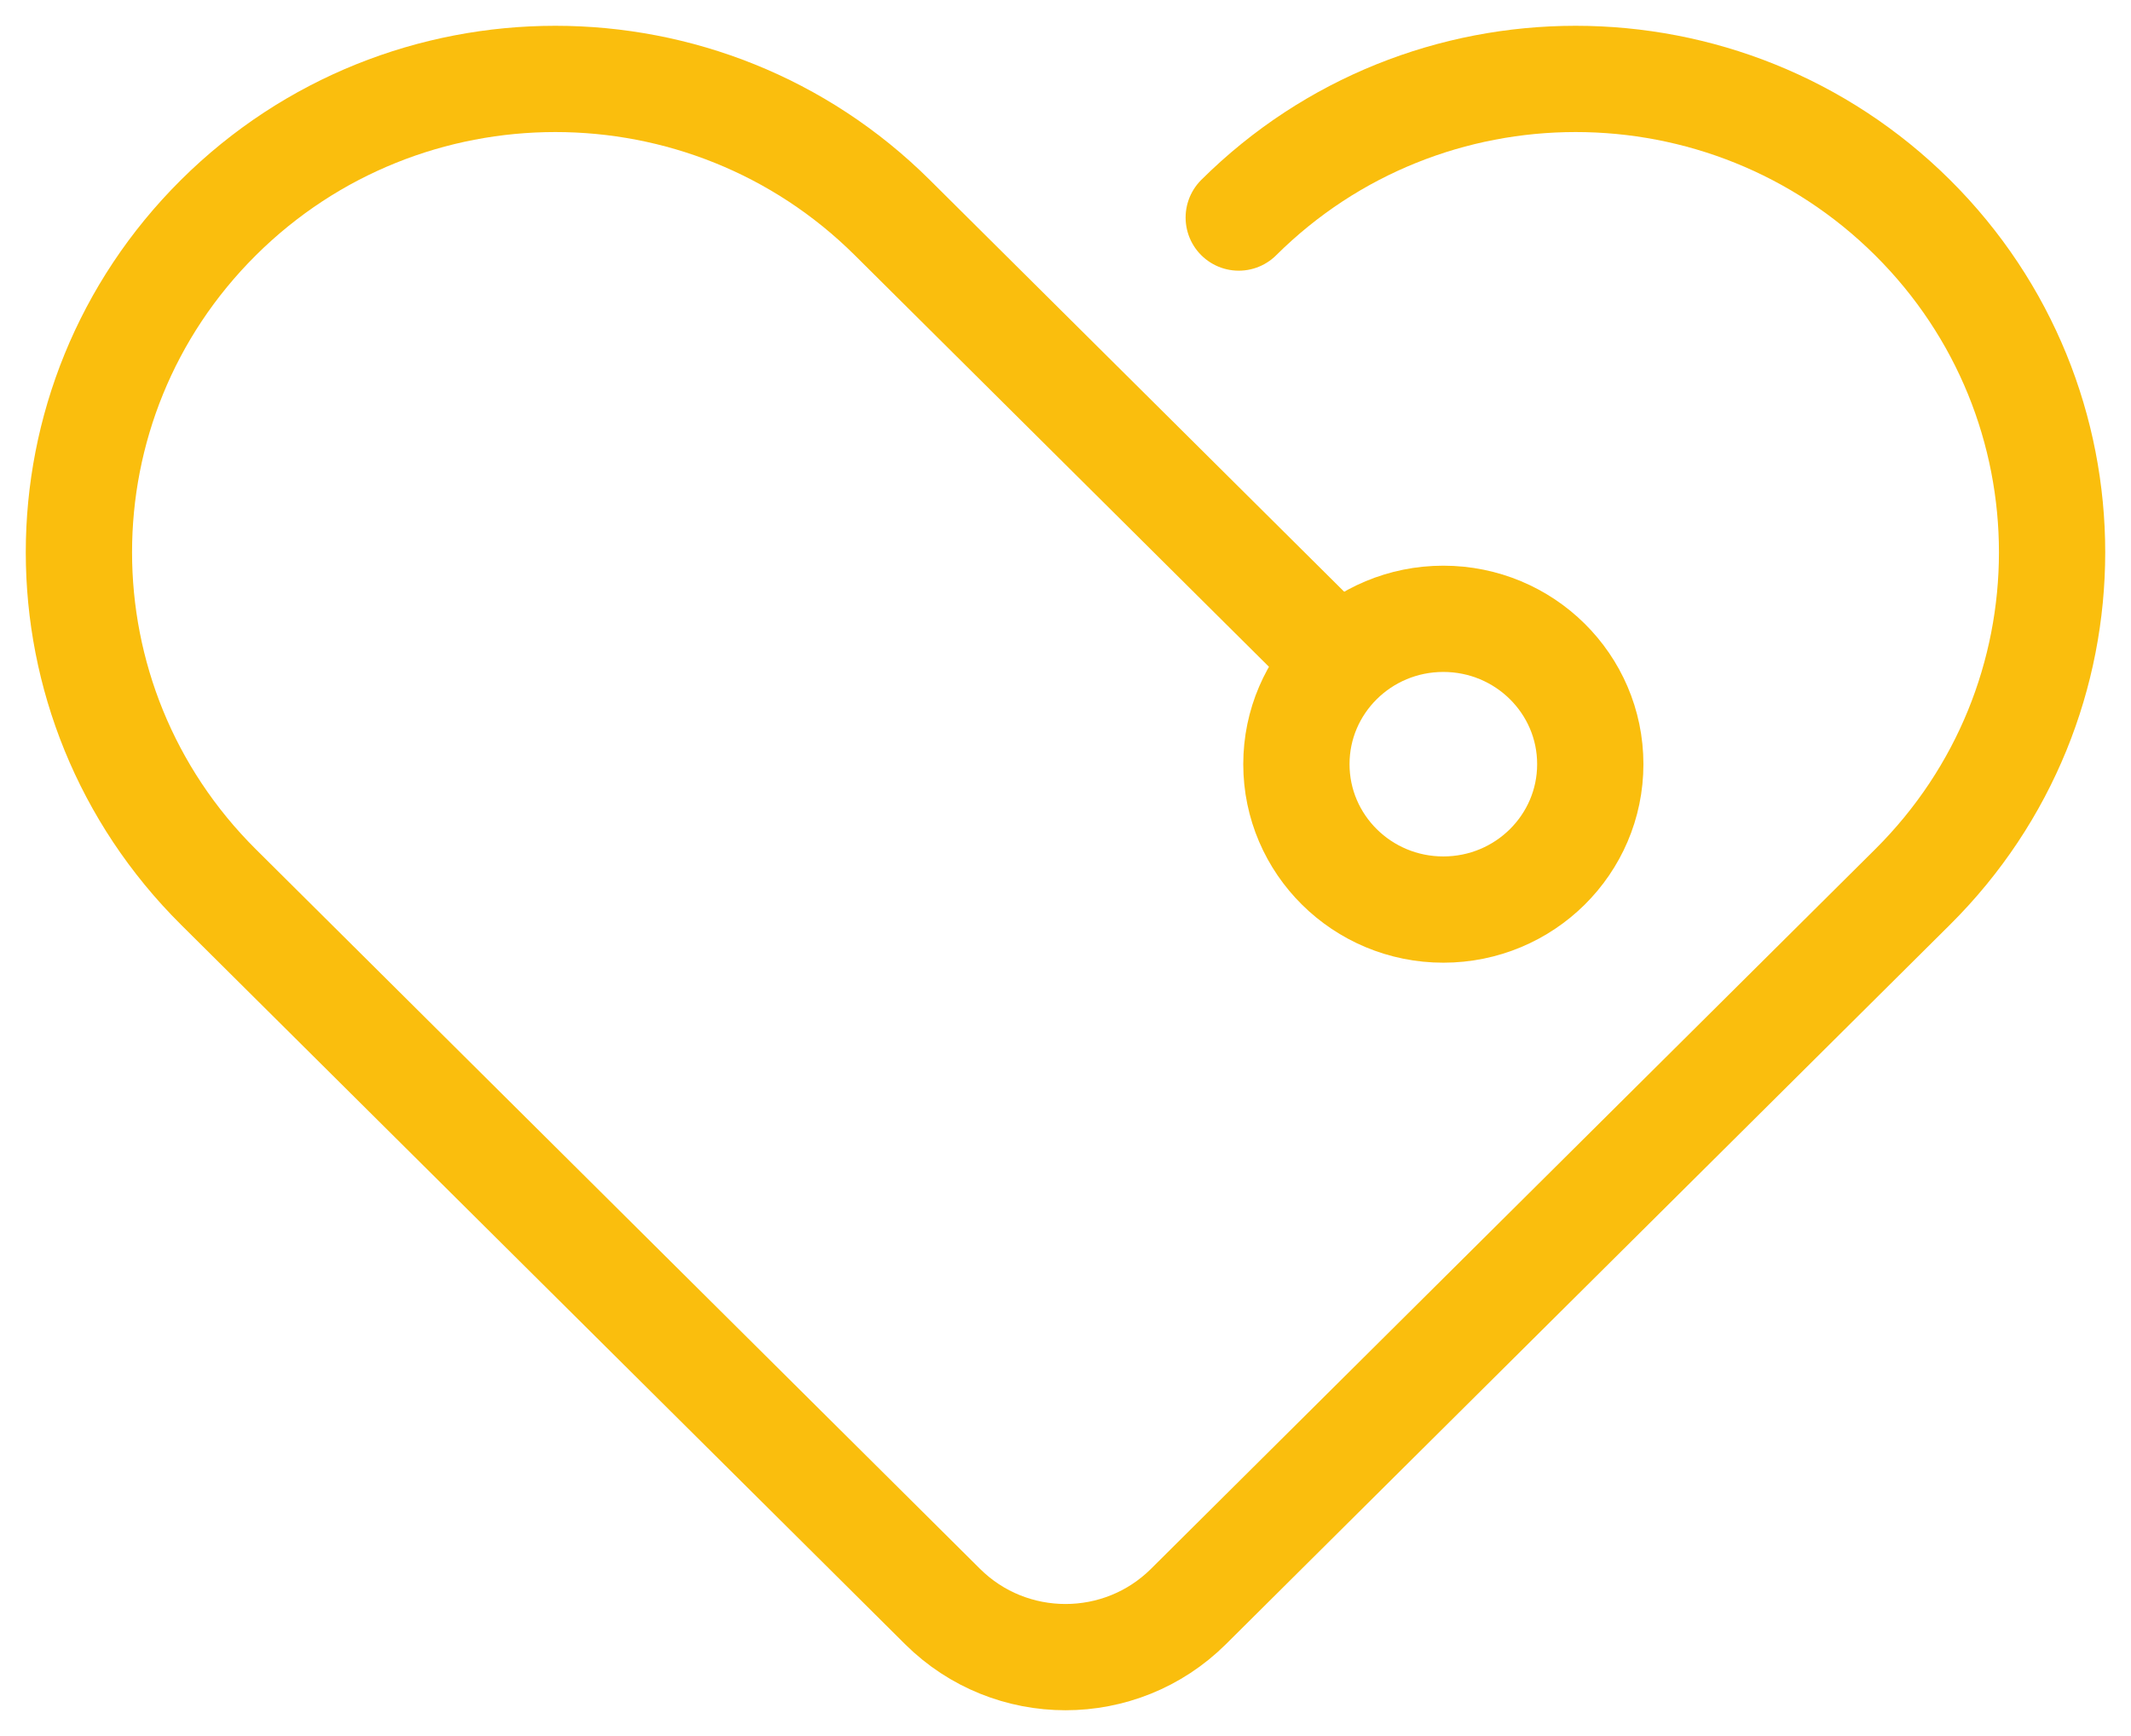
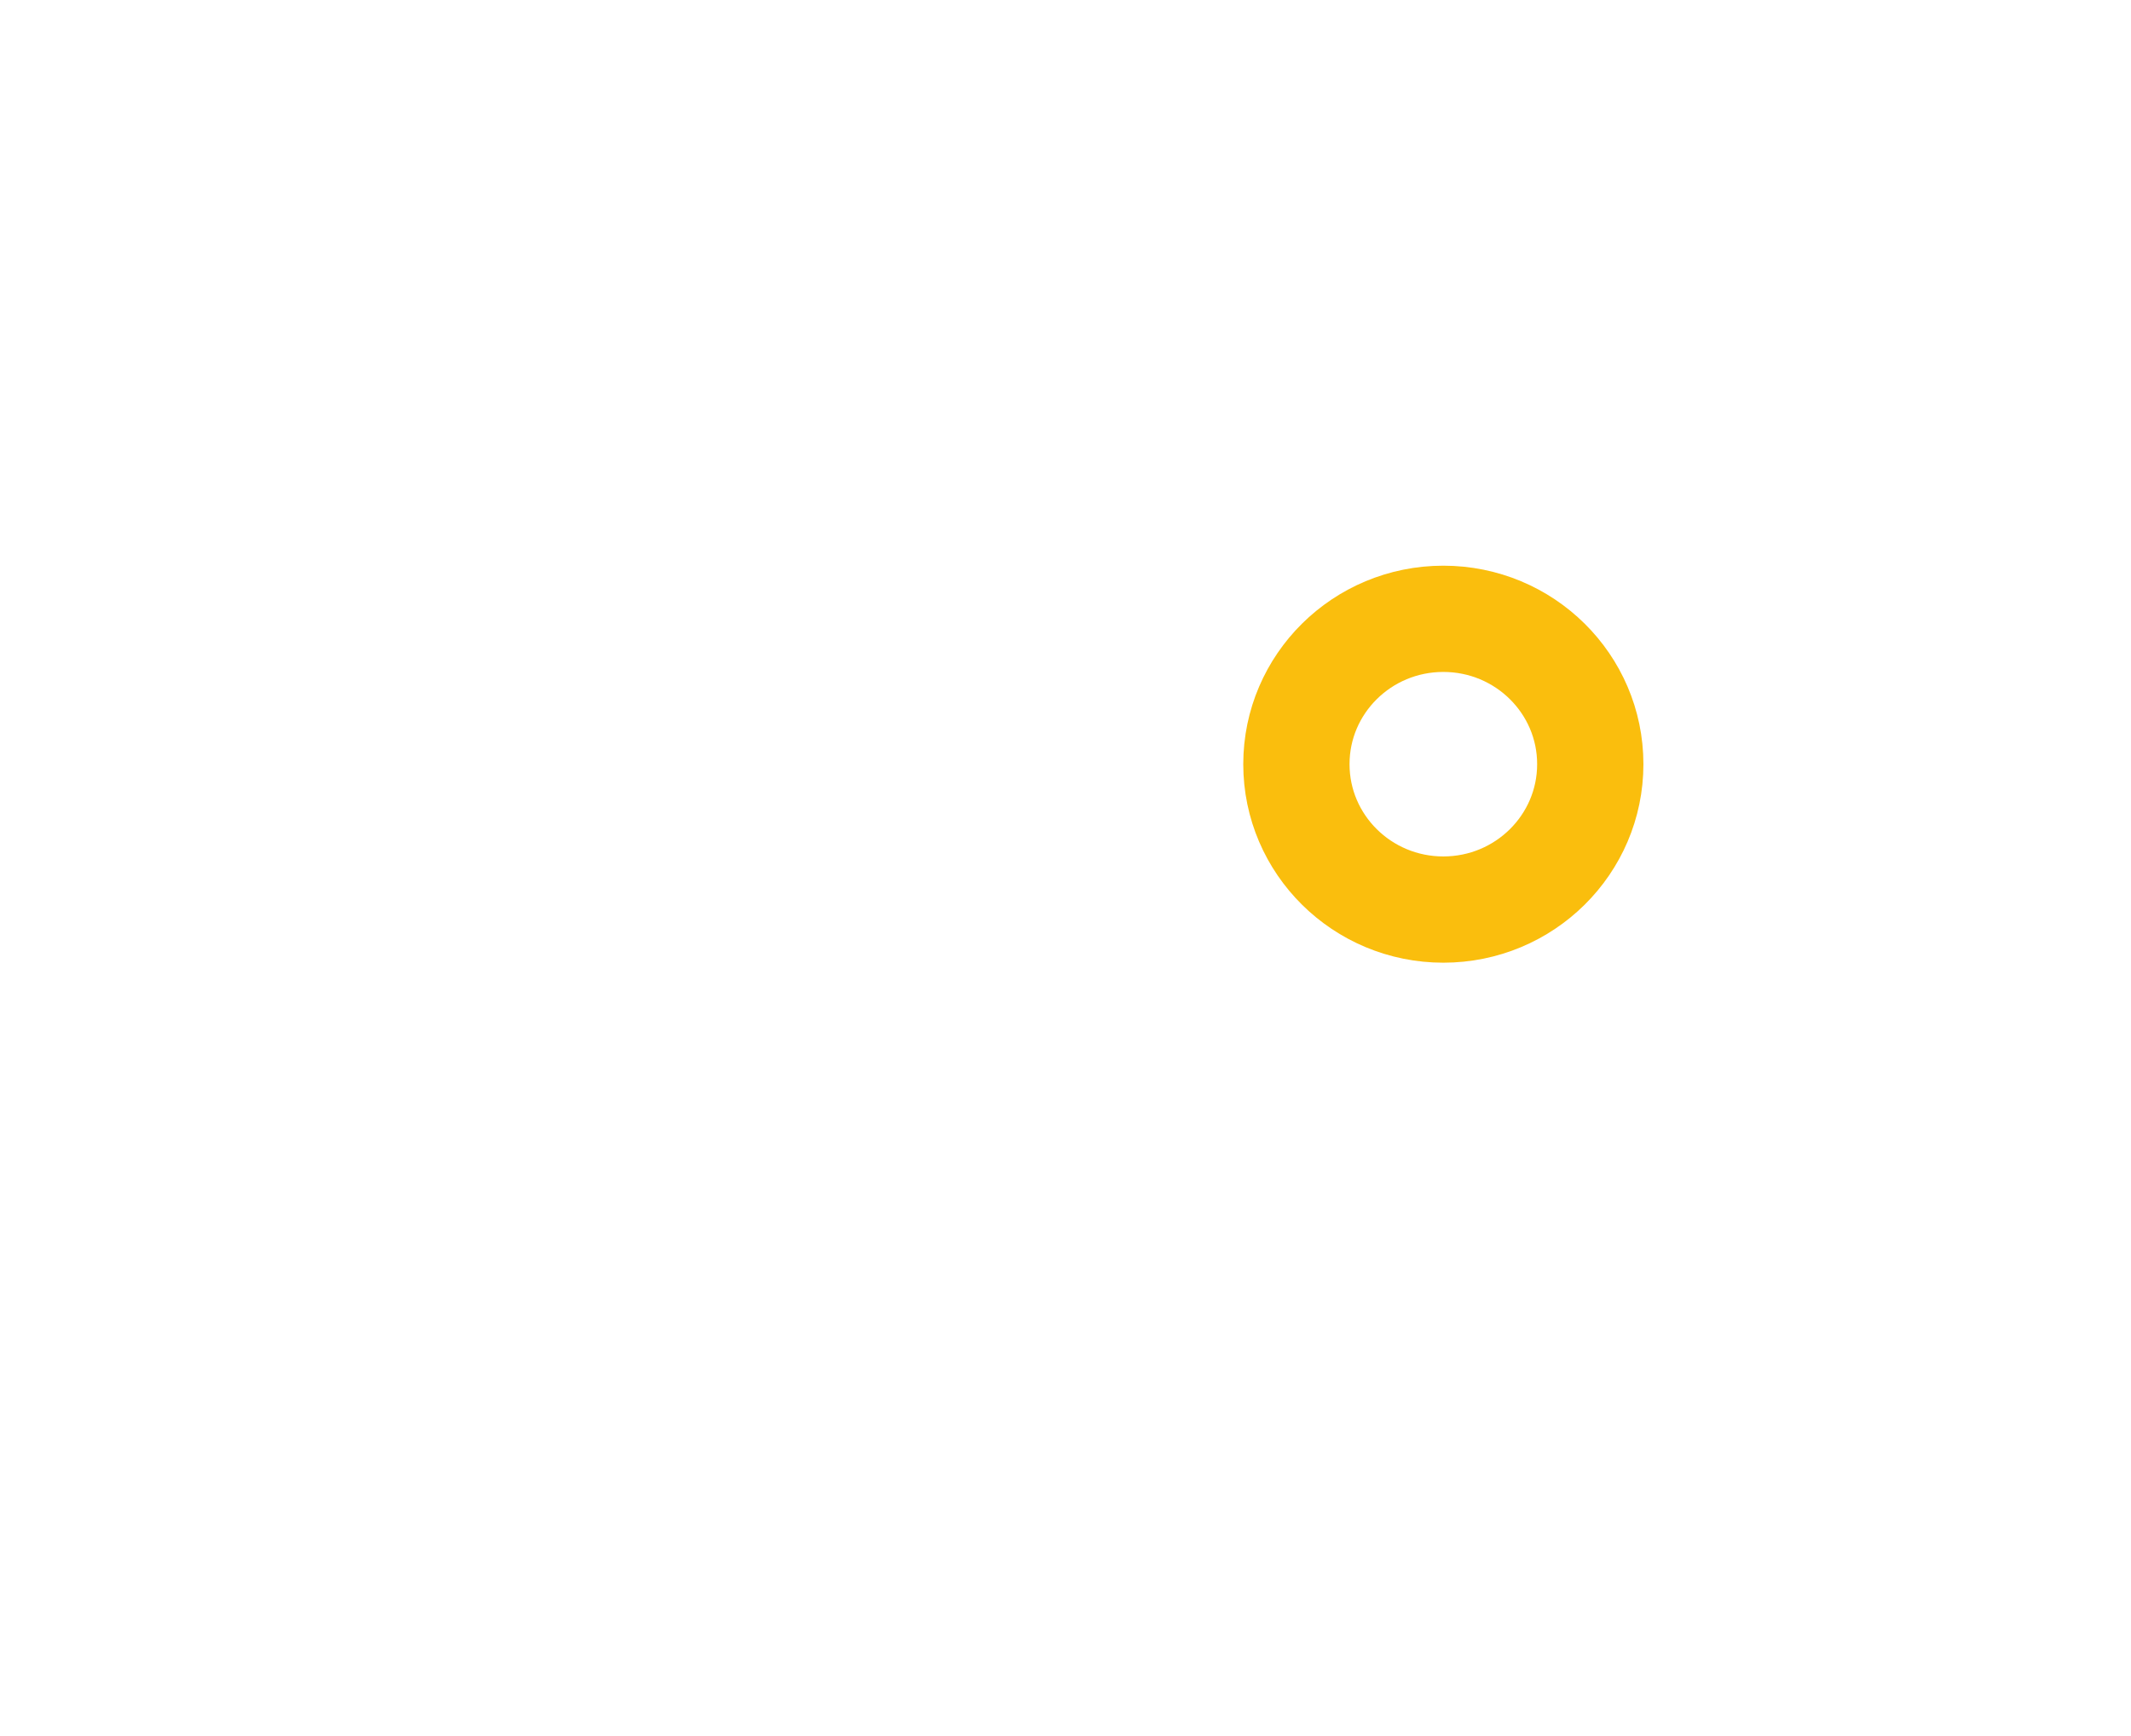
<svg xmlns="http://www.w3.org/2000/svg" width="54px" height="44px" viewBox="0 0 54 44" version="1.1">
  <title>Page 1</title>
  <desc>Created with Sketch.</desc>
  <defs />
  <g id="Seguros-Pymes-Autonomos" stroke="none" stroke-width="1" fill="none" fill-rule="evenodd" transform="translate(-1062, -1111)">
    <g id="Page-1" transform="translate(1064, 1113)" stroke="#FABE0D" stroke-width="2.693">
-       <path d="M31.226,14.065 L25,7.877 L20.61,3.514 C15.895,-1.171 8.25,-1.171 3.536,3.514 C-1.179,8.199 -1.179,15.797 3.536,20.482 L7.926,24.845 L13.069,29.956 L19.858,36.703 L21.886,38.719 C23.606,40.427 26.394,40.427 28.114,38.719 L30.142,36.703 L36.931,29.956 L42.074,24.845 L46.464,20.482 C51.179,15.797 51.179,8.199 46.464,3.514 C41.749,-1.171 34.105,-1.171 29.39,3.514" id="Stroke-17" stroke-linecap="round" />
      <path d="M38.298,17.368 C38.298,19.403 36.631,21.053 34.574,21.053 C32.518,21.053 30.851,19.403 30.851,17.368 C30.851,15.333 32.518,13.684 34.574,13.684 C36.631,13.684 38.298,15.333 38.298,17.368 Z" id="Stroke-18" />
    </g>
  </g>
</svg>